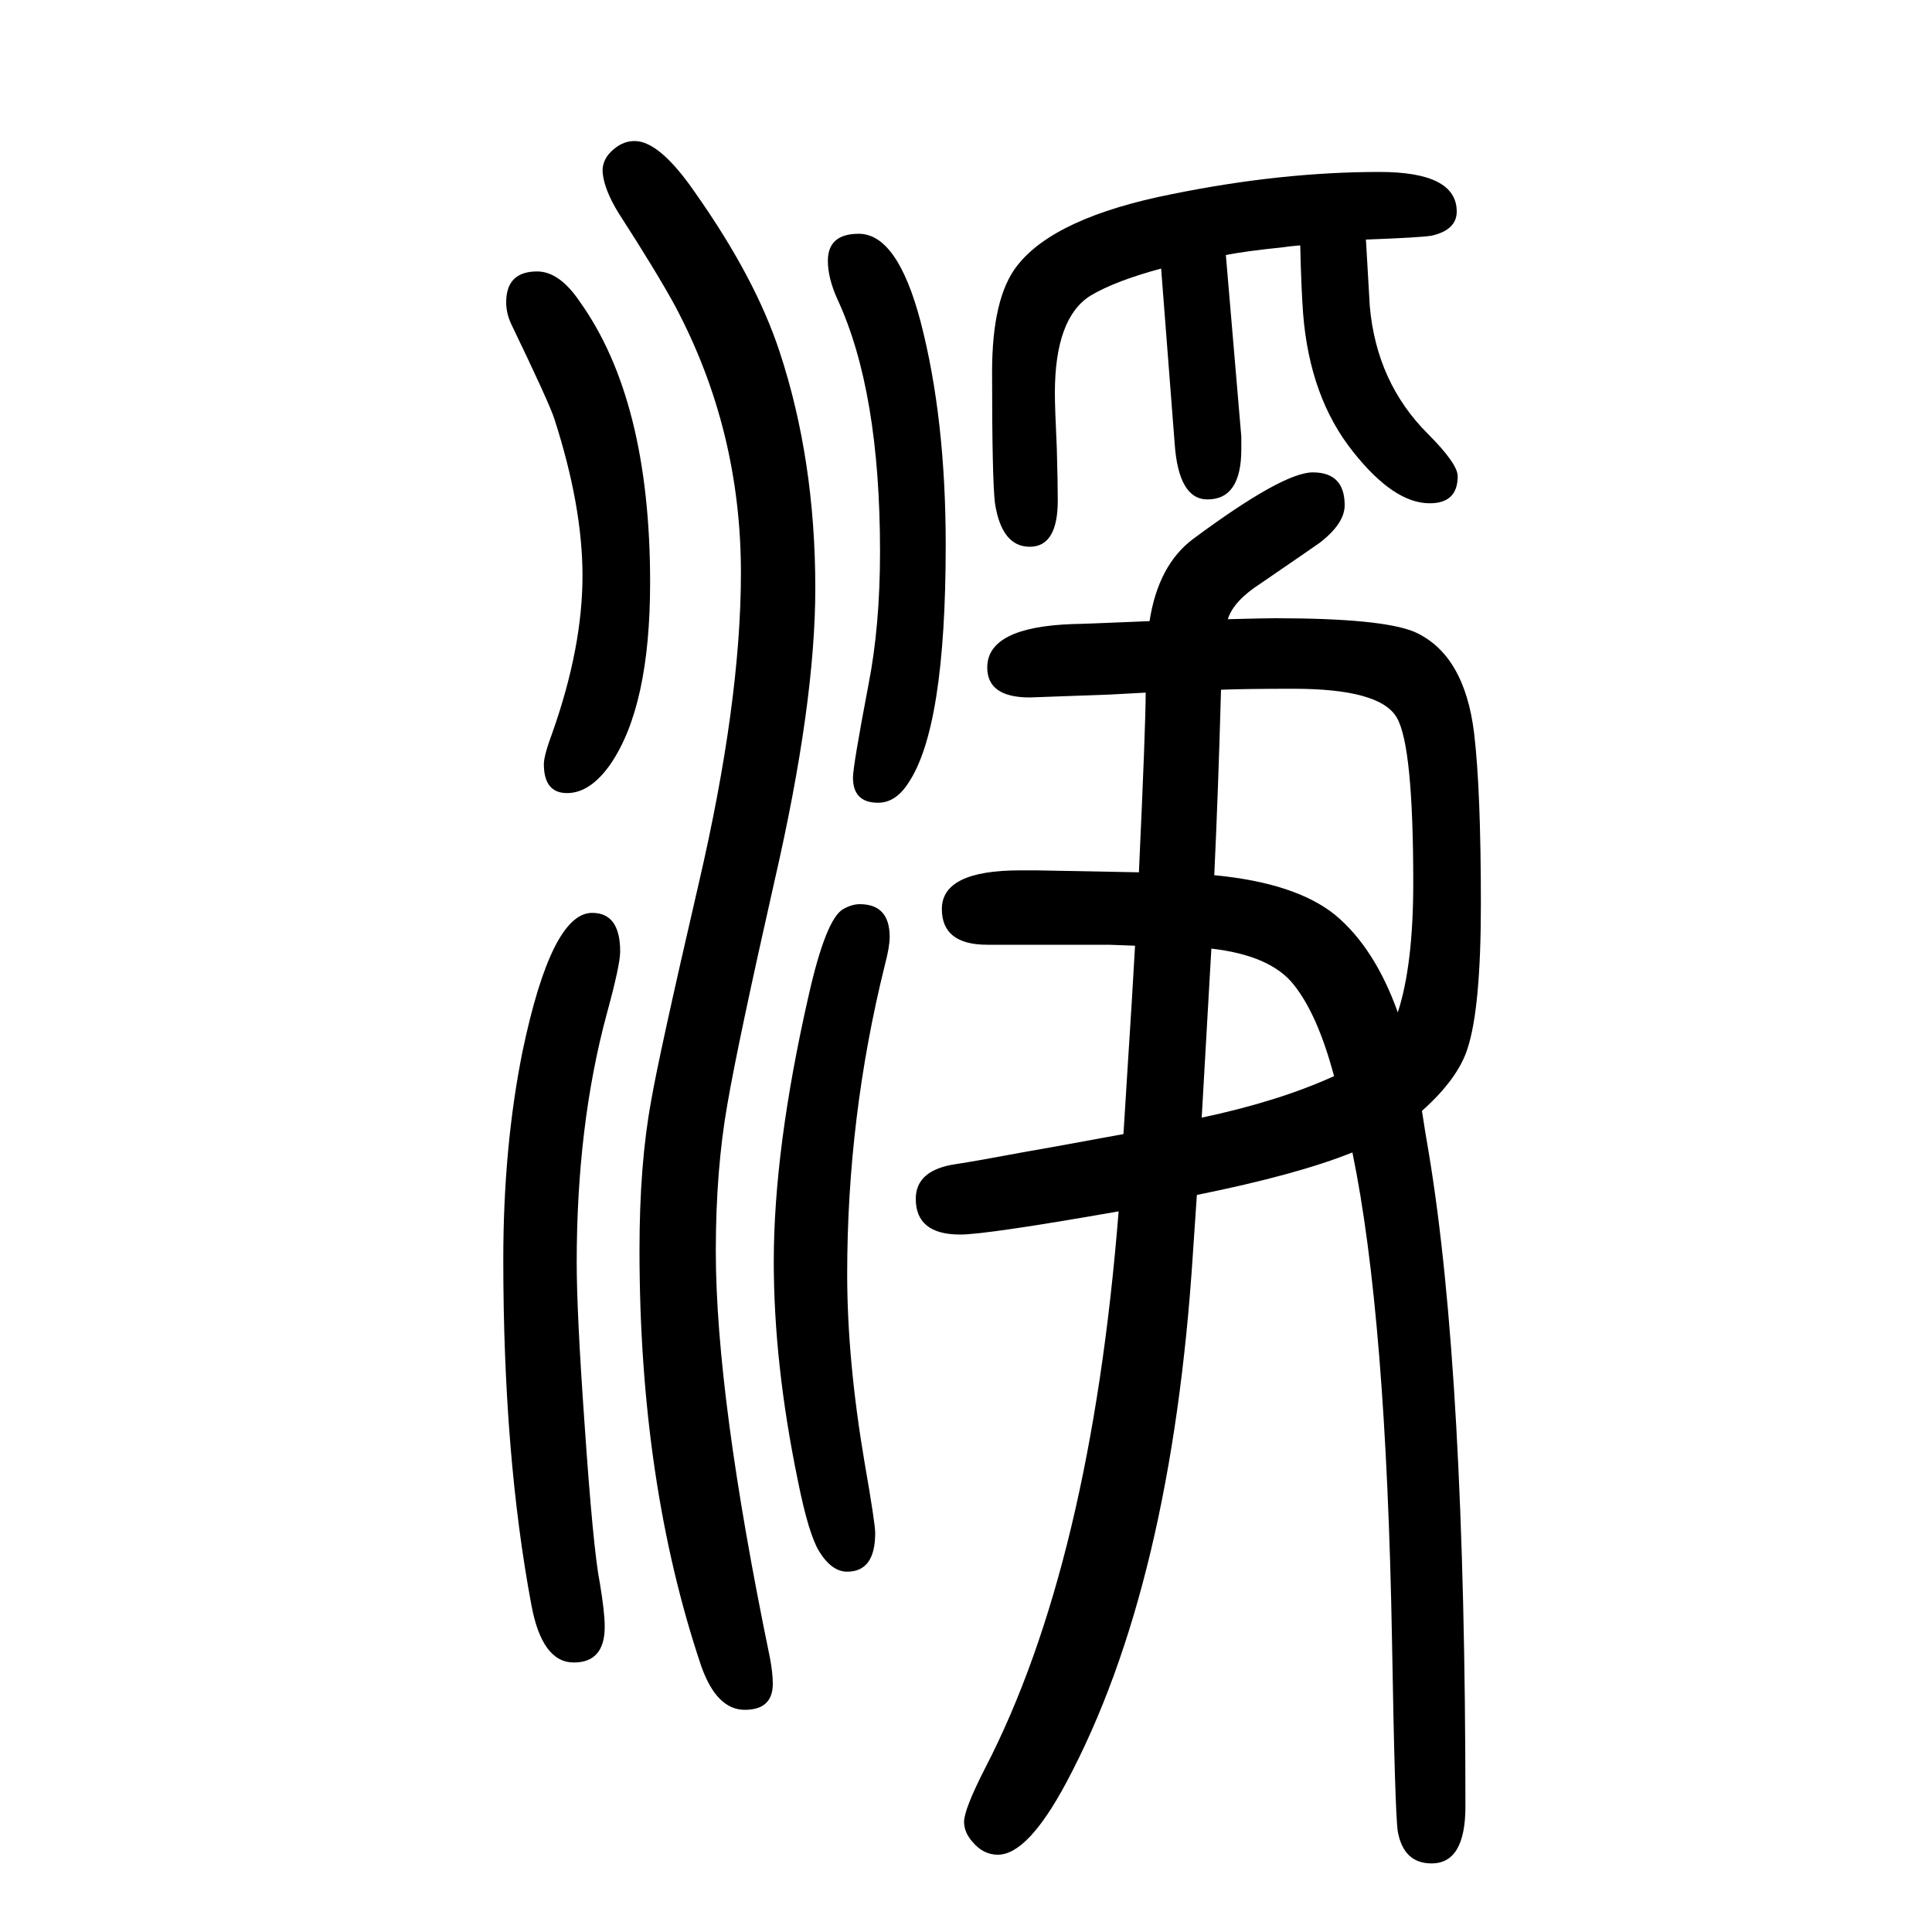
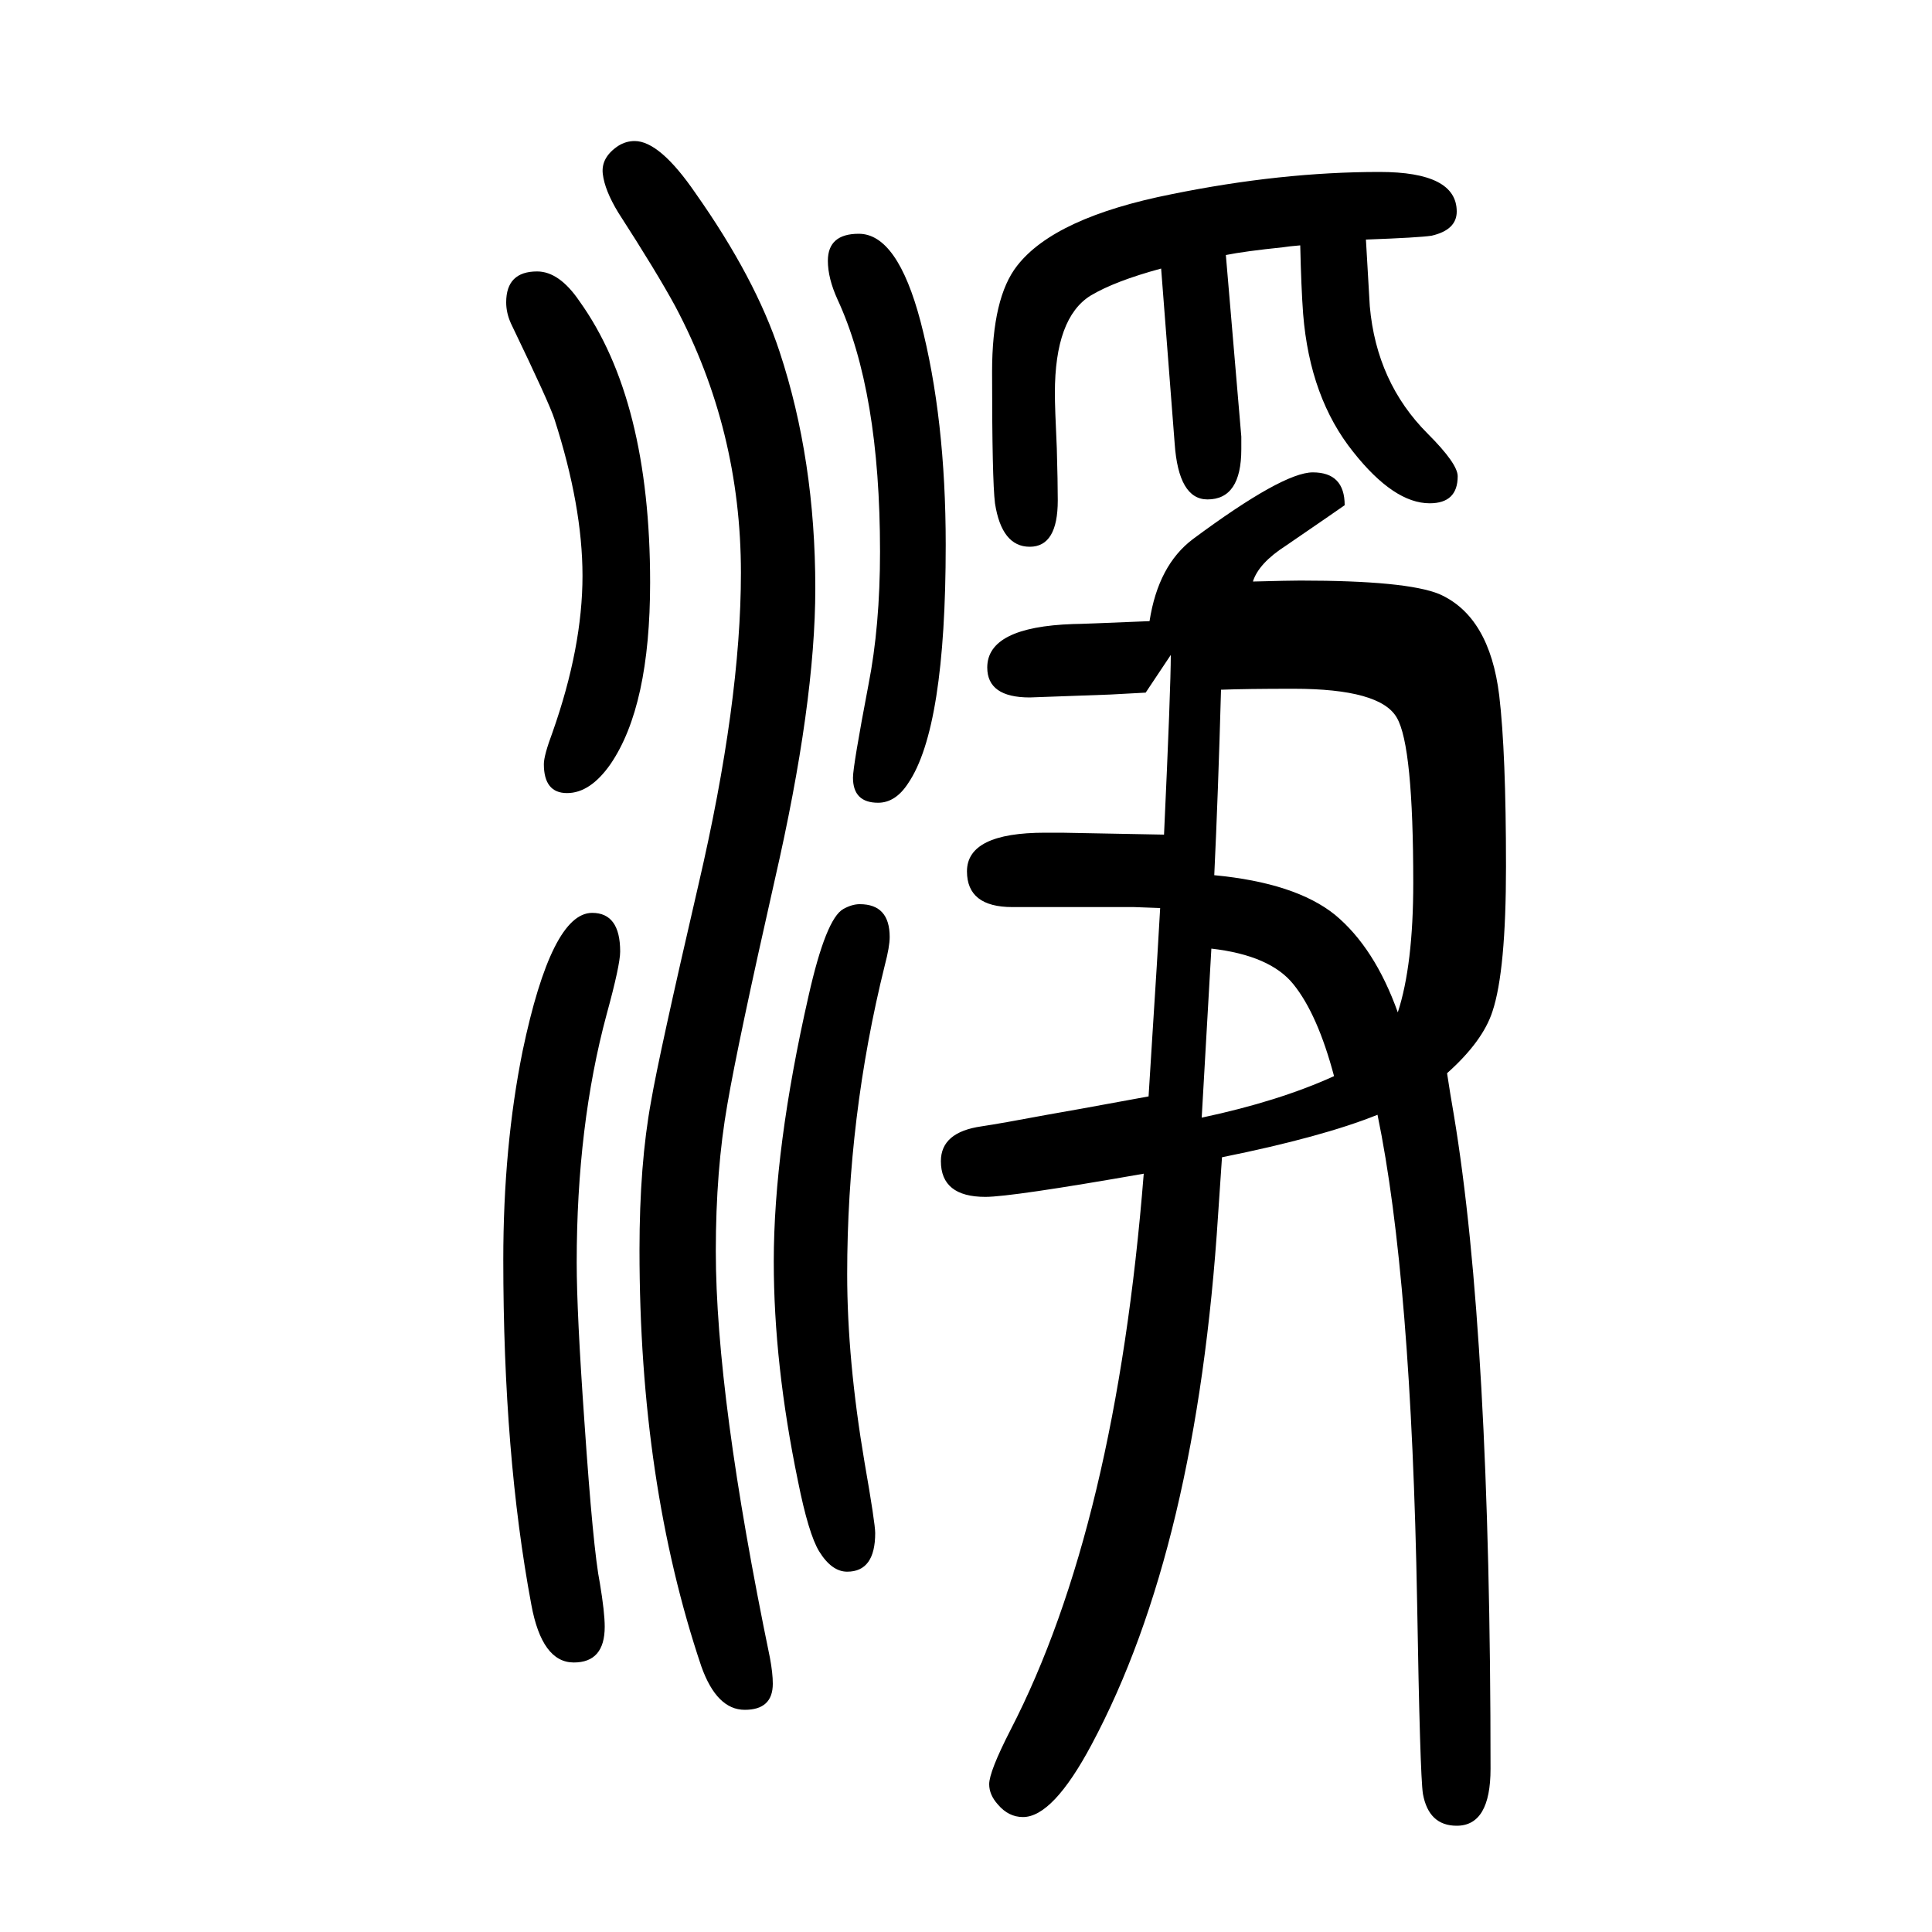
<svg xmlns="http://www.w3.org/2000/svg" height="100" width="100" version="1.1">
-   <path d="M1186 933q-18 -1 -37 -2l-83 -3q-44 0 -44 31q0 42 89 45q8 0 79 3q9 58 45 85q93 69 124 69q33 0 33 -34q0 -19 -26 -39q-7 -5 -61 -42q-28 -18 -34 -37q38 1 49 1q110 0 144 -14q52 -23 62 -105q7 -59 7 -177q0 -108 -14 -150q-10 -31 -47 -64q3 -20 7 -43 q38 -228 38 -677q0 -59 -35 -59q-29 0 -35 33q-3 19 -6 198q-6 336 -41 505q-57 -23 -161 -44q-1 -16 -4 -59q-22 -345 -131 -549q-40 -75 -71 -75q-15 0 -26 13q-9 10 -9 21q0 13 22 56q109 211 138 576q-137 -24 -164 -24q-46 0 -46 37q0 30 42 36q20 3 68 12q18 3 105 19 l4 64q5 77 8 131l-27 1h-21h-105q-47 0 -47 37q0 40 81 40h17l53 -1l53 -1q7 152 7 186zM1264 936q-3 -108 -7 -192q84 -8 125 -41q41 -34 65 -101q16 49 16 134q0 142 -17 171q-17 30 -107 30q-49 0 -75 -1zM1244 493q80 17 137 43q-17 64 -42 95q-24 30 -85 37zM1414 1402 q3 -50 4 -69q7 -79 60 -132q31 -31 31 -44q0 -28 -29 -28q-37 0 -79 53q-45 56 -52 143q-2 27 -3 71q-12 -1 -18 -2q-39 -4 -59 -8l16 -188v-13q0 -52 -35 -52q-30 0 -34 58l-14 181q-48 -13 -73 -28q-37 -23 -37 -101q0 -15 2 -57q1 -35 1 -54q0 -48 -29 -48t-36 45 q-3 24 -3 136q0 77 26 110q39 50 160 74q113 23 215 23q80 0 80 -41q0 -19 -26 -25q-13 -2 -68 -4zM556 1369q23 0 44 -31q73 -102 73 -291q0 -128 -41 -188q-21 -30 -45 -30t-24 30q0 9 9 33q31 88 31 162q0 72 -29 162q-5 16 -45 99q-5 11 -5 22q0 32 32 32zM890 714 q31 0 31 -34q0 -10 -5 -29q-39 -157 -39 -320q0 -89 18 -195q11 -63 11 -73q0 -40 -29 -40q-16 0 -29 21q-11 18 -22 73q-25 121 -25 227q0 117 36 275q18 80 36 90q9 5 17 5zM889 1408q40 0 64 -91q26 -100 26 -231q0 -190 -39 -247q-13 -20 -31 -20q-26 0 -26 26 q0 12 16 96q12 61 12 138q0 166 -44 261q-10 22 -10 40q0 28 32 28zM613 705q29 0 29 -40q0 -14 -14 -65q-31 -115 -31 -257q0 -52 8 -165q9 -132 16 -167q5 -30 5 -45q0 -37 -32 -37q-33 0 -44 60q-29 155 -29 357q0 117 20 216q30 143 72 143zM657 1504q26 0 63 -54 q62 -88 87 -164q37 -112 37 -245q0 -119 -42 -302q-38 -168 -49 -232q-12 -68 -12 -152q0 -150 56 -421q3 -16 3 -27q0 -27 -29 -27t-45 45q-64 190 -64 431q0 89 12 154q8 47 49 224q44 189 44 323q0 148 -68 276q-19 35 -59 97q-14 23 -16 40t16 29q8 5 17 5z" style="" transform="scale(0.05 -0.05) translate(0 -1650)" />
+   <path d="M1186 933q-18 -1 -37 -2l-83 -3q-44 0 -44 31q0 42 89 45q8 0 79 3q9 58 45 85q93 69 124 69q33 0 33 -34q-7 -5 -61 -42q-28 -18 -34 -37q38 1 49 1q110 0 144 -14q52 -23 62 -105q7 -59 7 -177q0 -108 -14 -150q-10 -31 -47 -64q3 -20 7 -43 q38 -228 38 -677q0 -59 -35 -59q-29 0 -35 33q-3 19 -6 198q-6 336 -41 505q-57 -23 -161 -44q-1 -16 -4 -59q-22 -345 -131 -549q-40 -75 -71 -75q-15 0 -26 13q-9 10 -9 21q0 13 22 56q109 211 138 576q-137 -24 -164 -24q-46 0 -46 37q0 30 42 36q20 3 68 12q18 3 105 19 l4 64q5 77 8 131l-27 1h-21h-105q-47 0 -47 37q0 40 81 40h17l53 -1l53 -1q7 152 7 186zM1264 936q-3 -108 -7 -192q84 -8 125 -41q41 -34 65 -101q16 49 16 134q0 142 -17 171q-17 30 -107 30q-49 0 -75 -1zM1244 493q80 17 137 43q-17 64 -42 95q-24 30 -85 37zM1414 1402 q3 -50 4 -69q7 -79 60 -132q31 -31 31 -44q0 -28 -29 -28q-37 0 -79 53q-45 56 -52 143q-2 27 -3 71q-12 -1 -18 -2q-39 -4 -59 -8l16 -188v-13q0 -52 -35 -52q-30 0 -34 58l-14 181q-48 -13 -73 -28q-37 -23 -37 -101q0 -15 2 -57q1 -35 1 -54q0 -48 -29 -48t-36 45 q-3 24 -3 136q0 77 26 110q39 50 160 74q113 23 215 23q80 0 80 -41q0 -19 -26 -25q-13 -2 -68 -4zM556 1369q23 0 44 -31q73 -102 73 -291q0 -128 -41 -188q-21 -30 -45 -30t-24 30q0 9 9 33q31 88 31 162q0 72 -29 162q-5 16 -45 99q-5 11 -5 22q0 32 32 32zM890 714 q31 0 31 -34q0 -10 -5 -29q-39 -157 -39 -320q0 -89 18 -195q11 -63 11 -73q0 -40 -29 -40q-16 0 -29 21q-11 18 -22 73q-25 121 -25 227q0 117 36 275q18 80 36 90q9 5 17 5zM889 1408q40 0 64 -91q26 -100 26 -231q0 -190 -39 -247q-13 -20 -31 -20q-26 0 -26 26 q0 12 16 96q12 61 12 138q0 166 -44 261q-10 22 -10 40q0 28 32 28zM613 705q29 0 29 -40q0 -14 -14 -65q-31 -115 -31 -257q0 -52 8 -165q9 -132 16 -167q5 -30 5 -45q0 -37 -32 -37q-33 0 -44 60q-29 155 -29 357q0 117 20 216q30 143 72 143zM657 1504q26 0 63 -54 q62 -88 87 -164q37 -112 37 -245q0 -119 -42 -302q-38 -168 -49 -232q-12 -68 -12 -152q0 -150 56 -421q3 -16 3 -27q0 -27 -29 -27t-45 45q-64 190 -64 431q0 89 12 154q8 47 49 224q44 189 44 323q0 148 -68 276q-19 35 -59 97q-14 23 -16 40t16 29q8 5 17 5z" style="" transform="scale(0.05 -0.05) translate(0 -1650)" />
</svg>